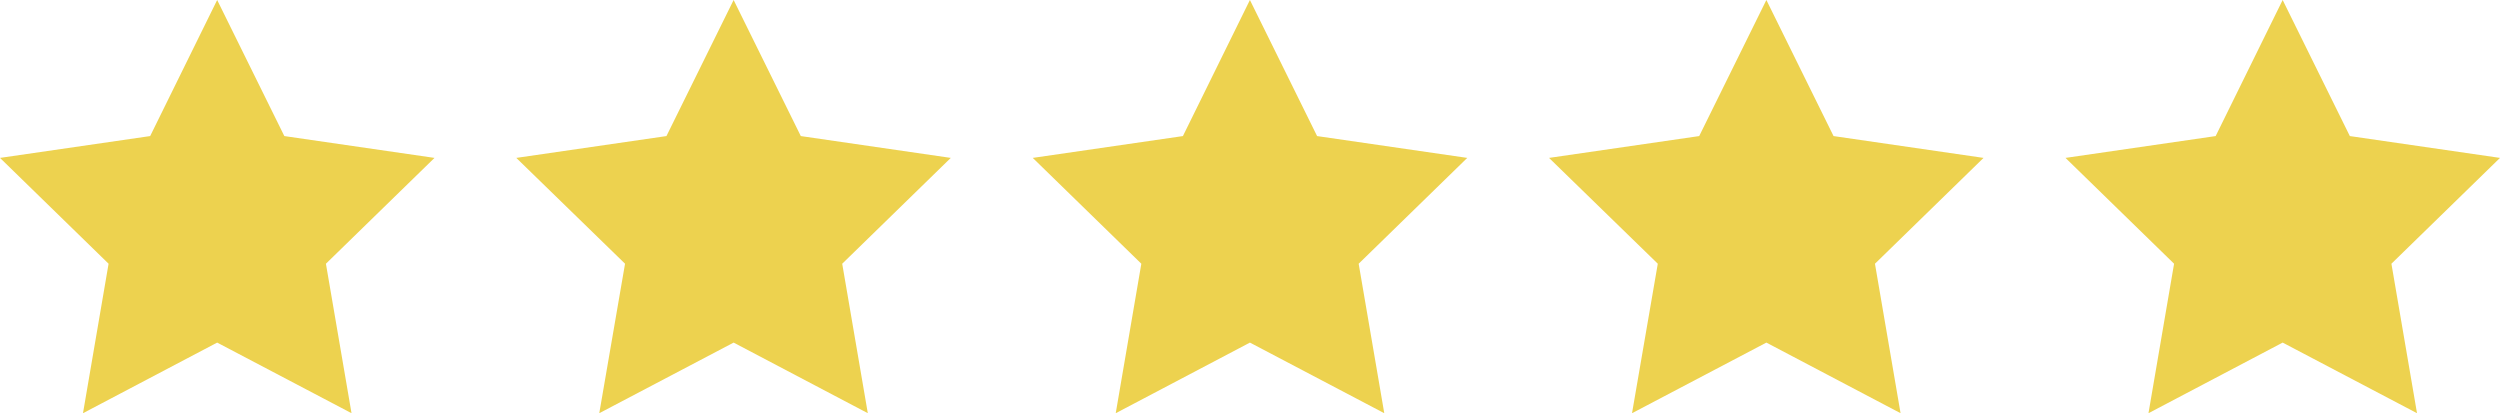
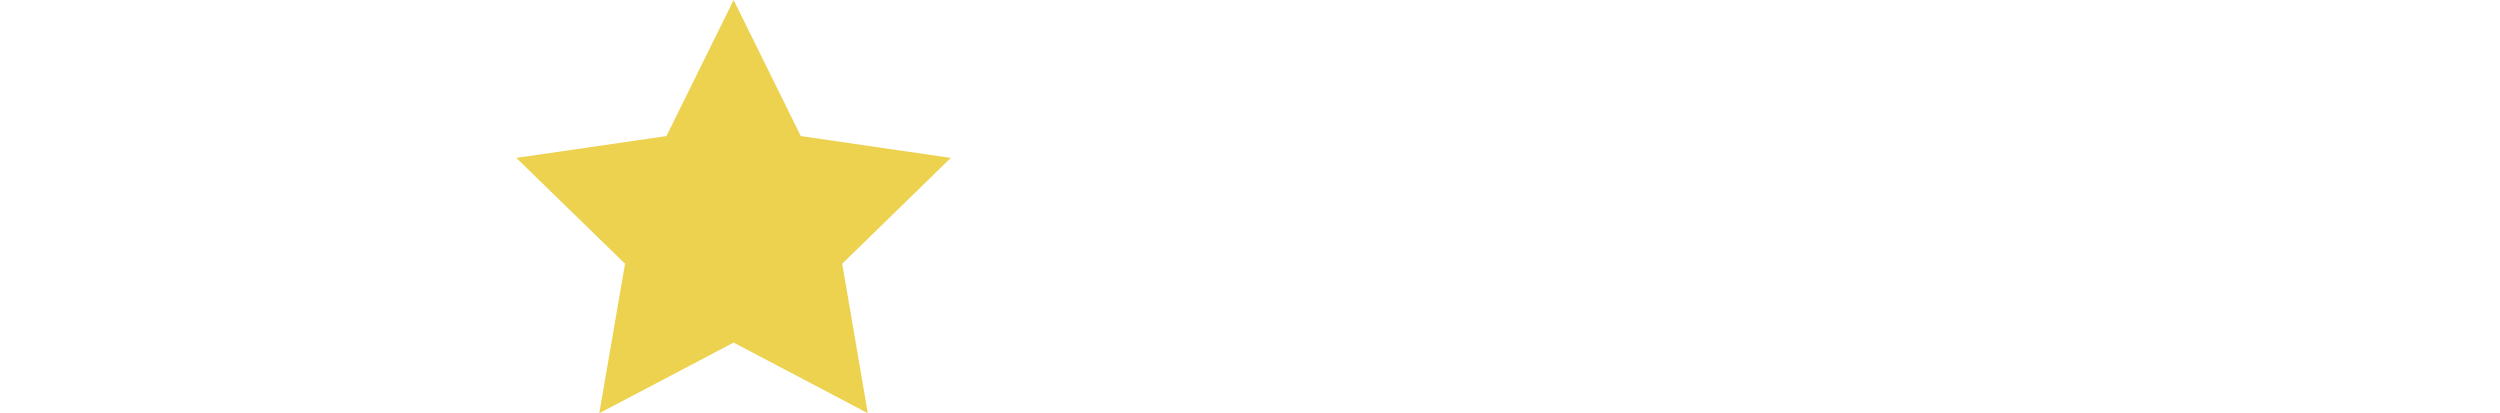
<svg xmlns="http://www.w3.org/2000/svg" viewBox="0 0 145.51 24.05">
  <defs>
    <style>.cls-1{fill:#edd24f;}</style>
  </defs>
  <g id="Capa_2" data-name="Capa 2">
    <g id="Capa_1-2" data-name="Capa 1">
-       <polygon class="cls-1" points="12.64 0 16.55 7.92 25.29 9.19 18.97 15.35 20.46 24.05 12.64 19.94 4.83 24.05 6.32 15.35 0 9.19 8.74 7.92 12.64 0" />
      <polygon class="cls-1" points="42.7 0 46.61 7.92 55.34 9.19 49.02 15.35 50.51 24.05 42.7 19.94 34.88 24.05 36.38 15.35 30.05 9.19 38.79 7.92 42.7 0" />
-       <polygon class="cls-1" points="72.75 0 76.66 7.92 85.4 9.19 79.08 15.35 80.57 24.05 72.75 19.94 64.94 24.05 66.43 15.35 60.11 9.19 68.85 7.92 72.75 0" />
-       <polygon class="cls-1" points="102.81 0 106.72 7.92 115.45 9.19 109.13 15.35 110.62 24.05 102.81 19.94 94.99 24.05 96.49 15.35 90.16 9.19 98.9 7.92 102.81 0" />
-       <polygon class="cls-1" points="132.86 0 136.77 7.92 145.51 9.19 139.19 15.35 140.68 24.05 132.86 19.94 125.05 24.05 126.54 15.35 120.22 9.19 128.96 7.92 132.86 0" />
    </g>
  </g>
</svg>